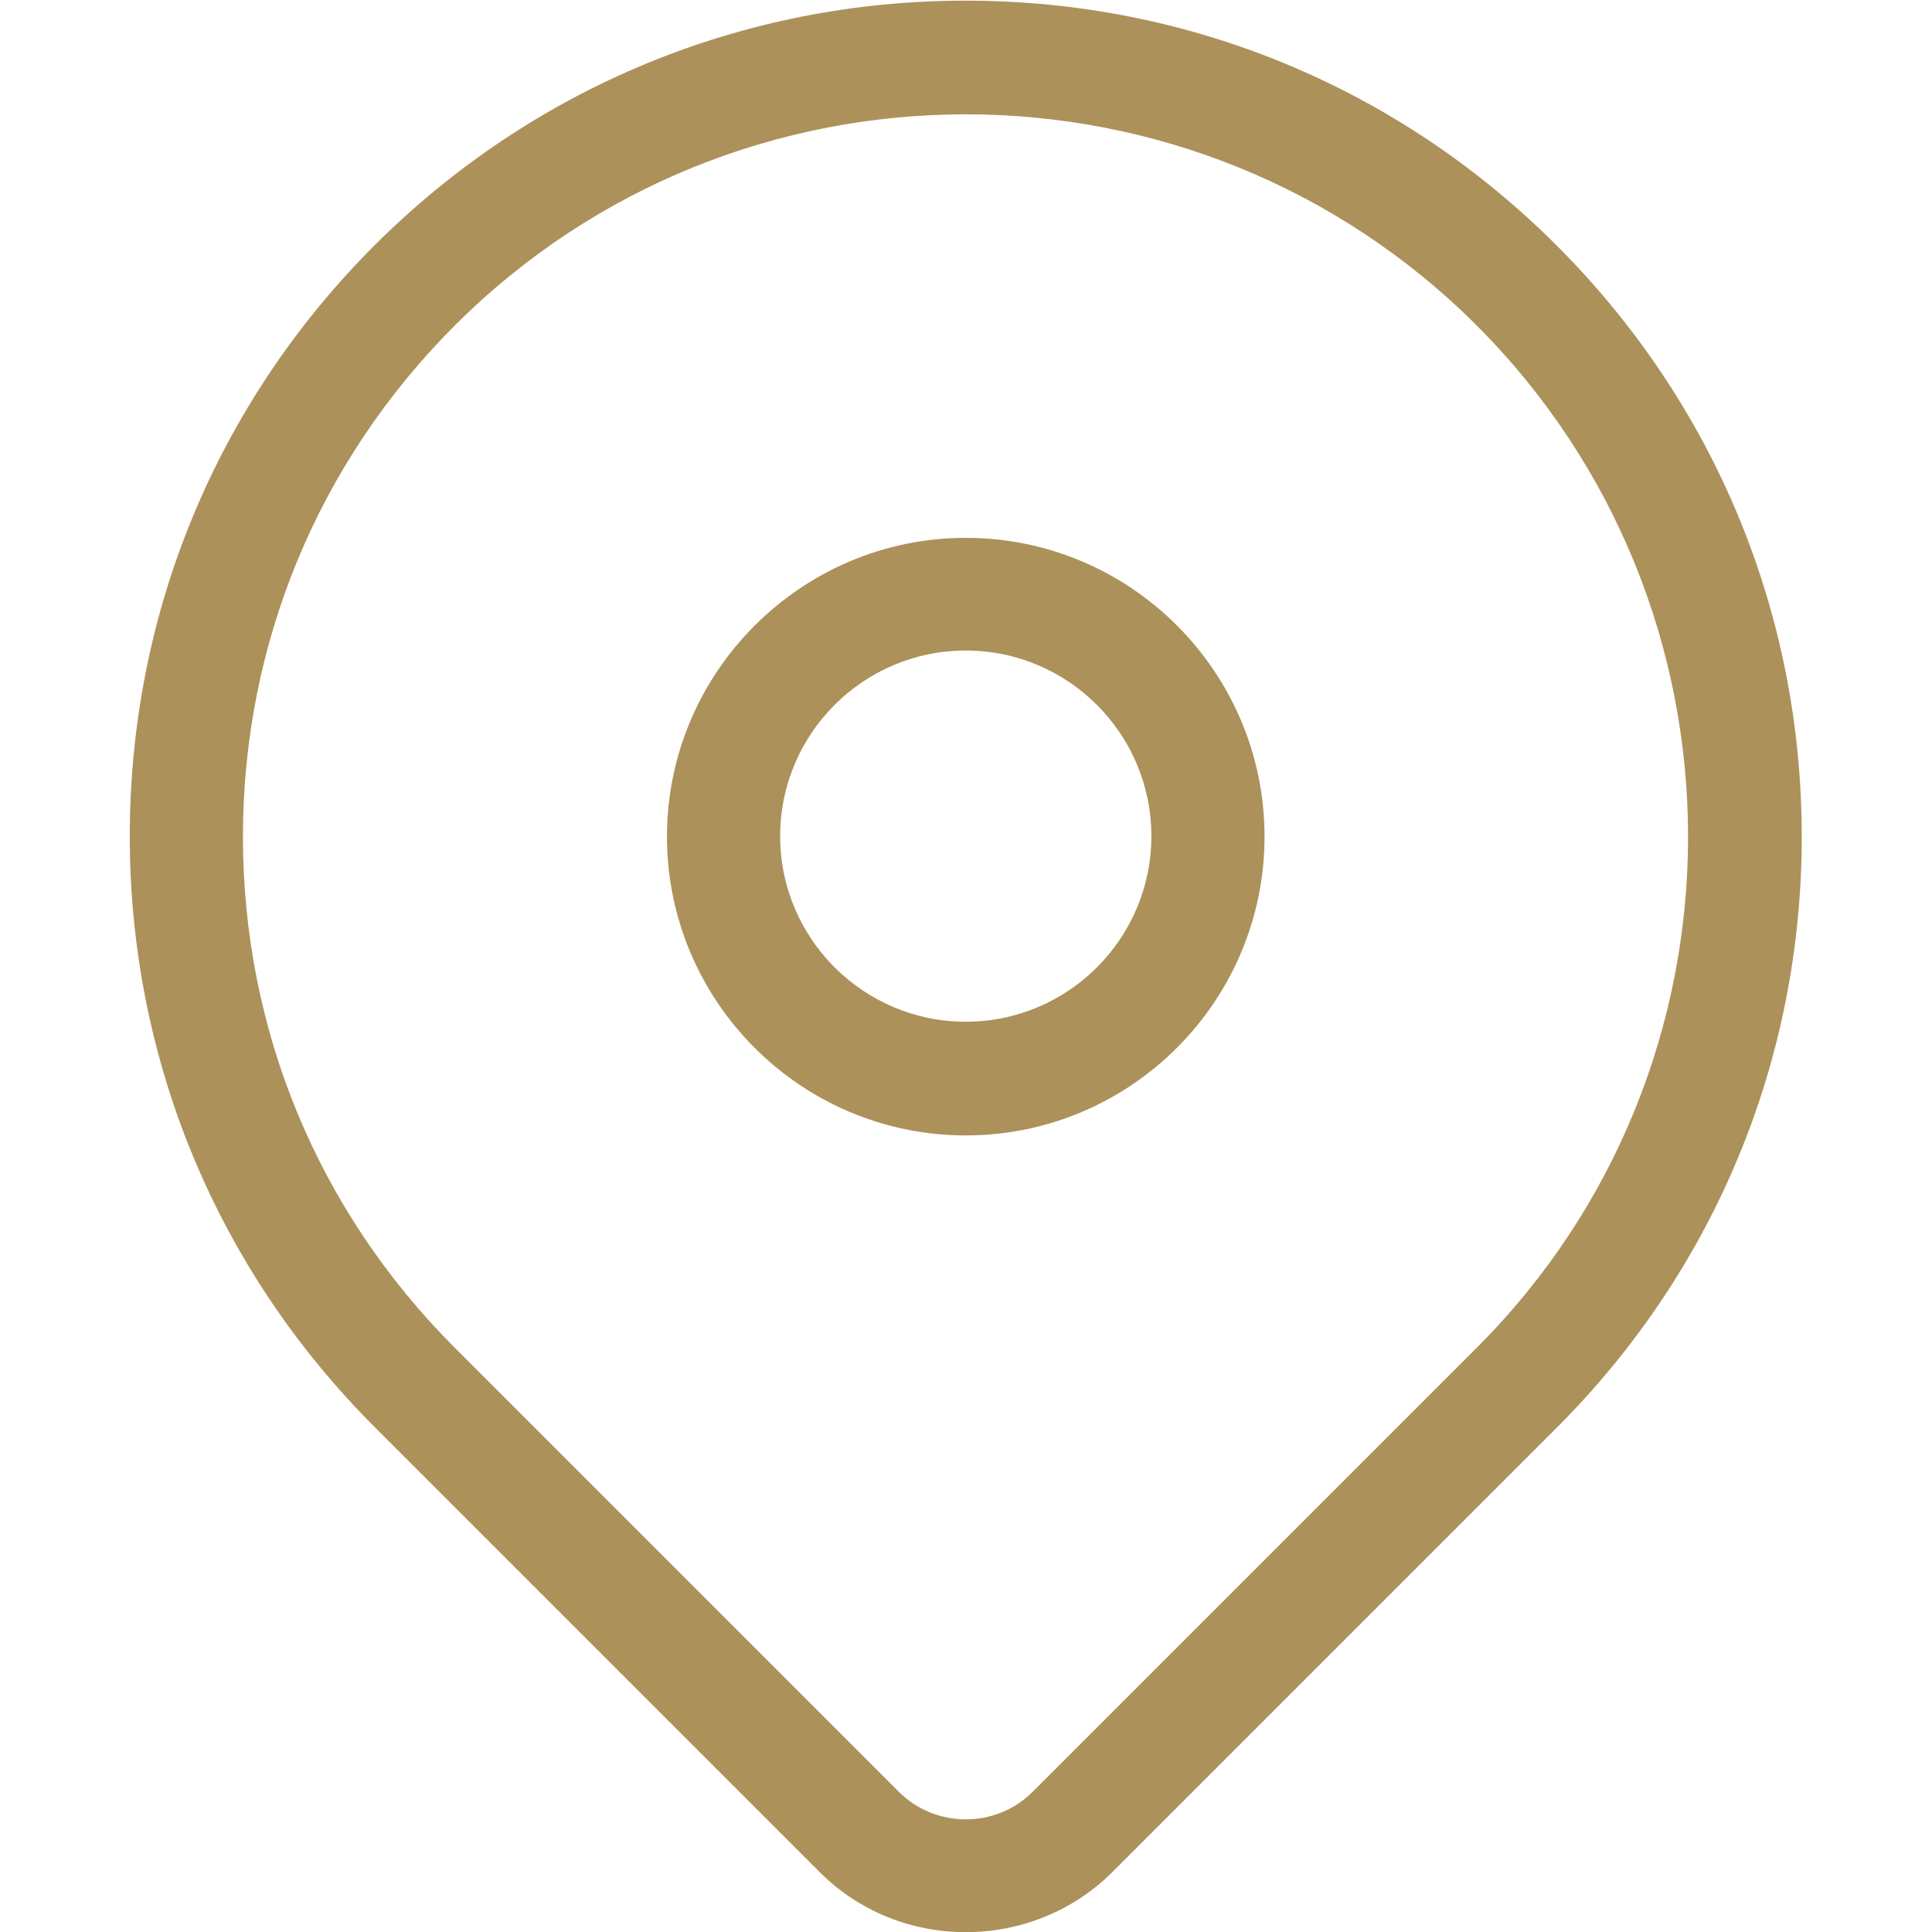
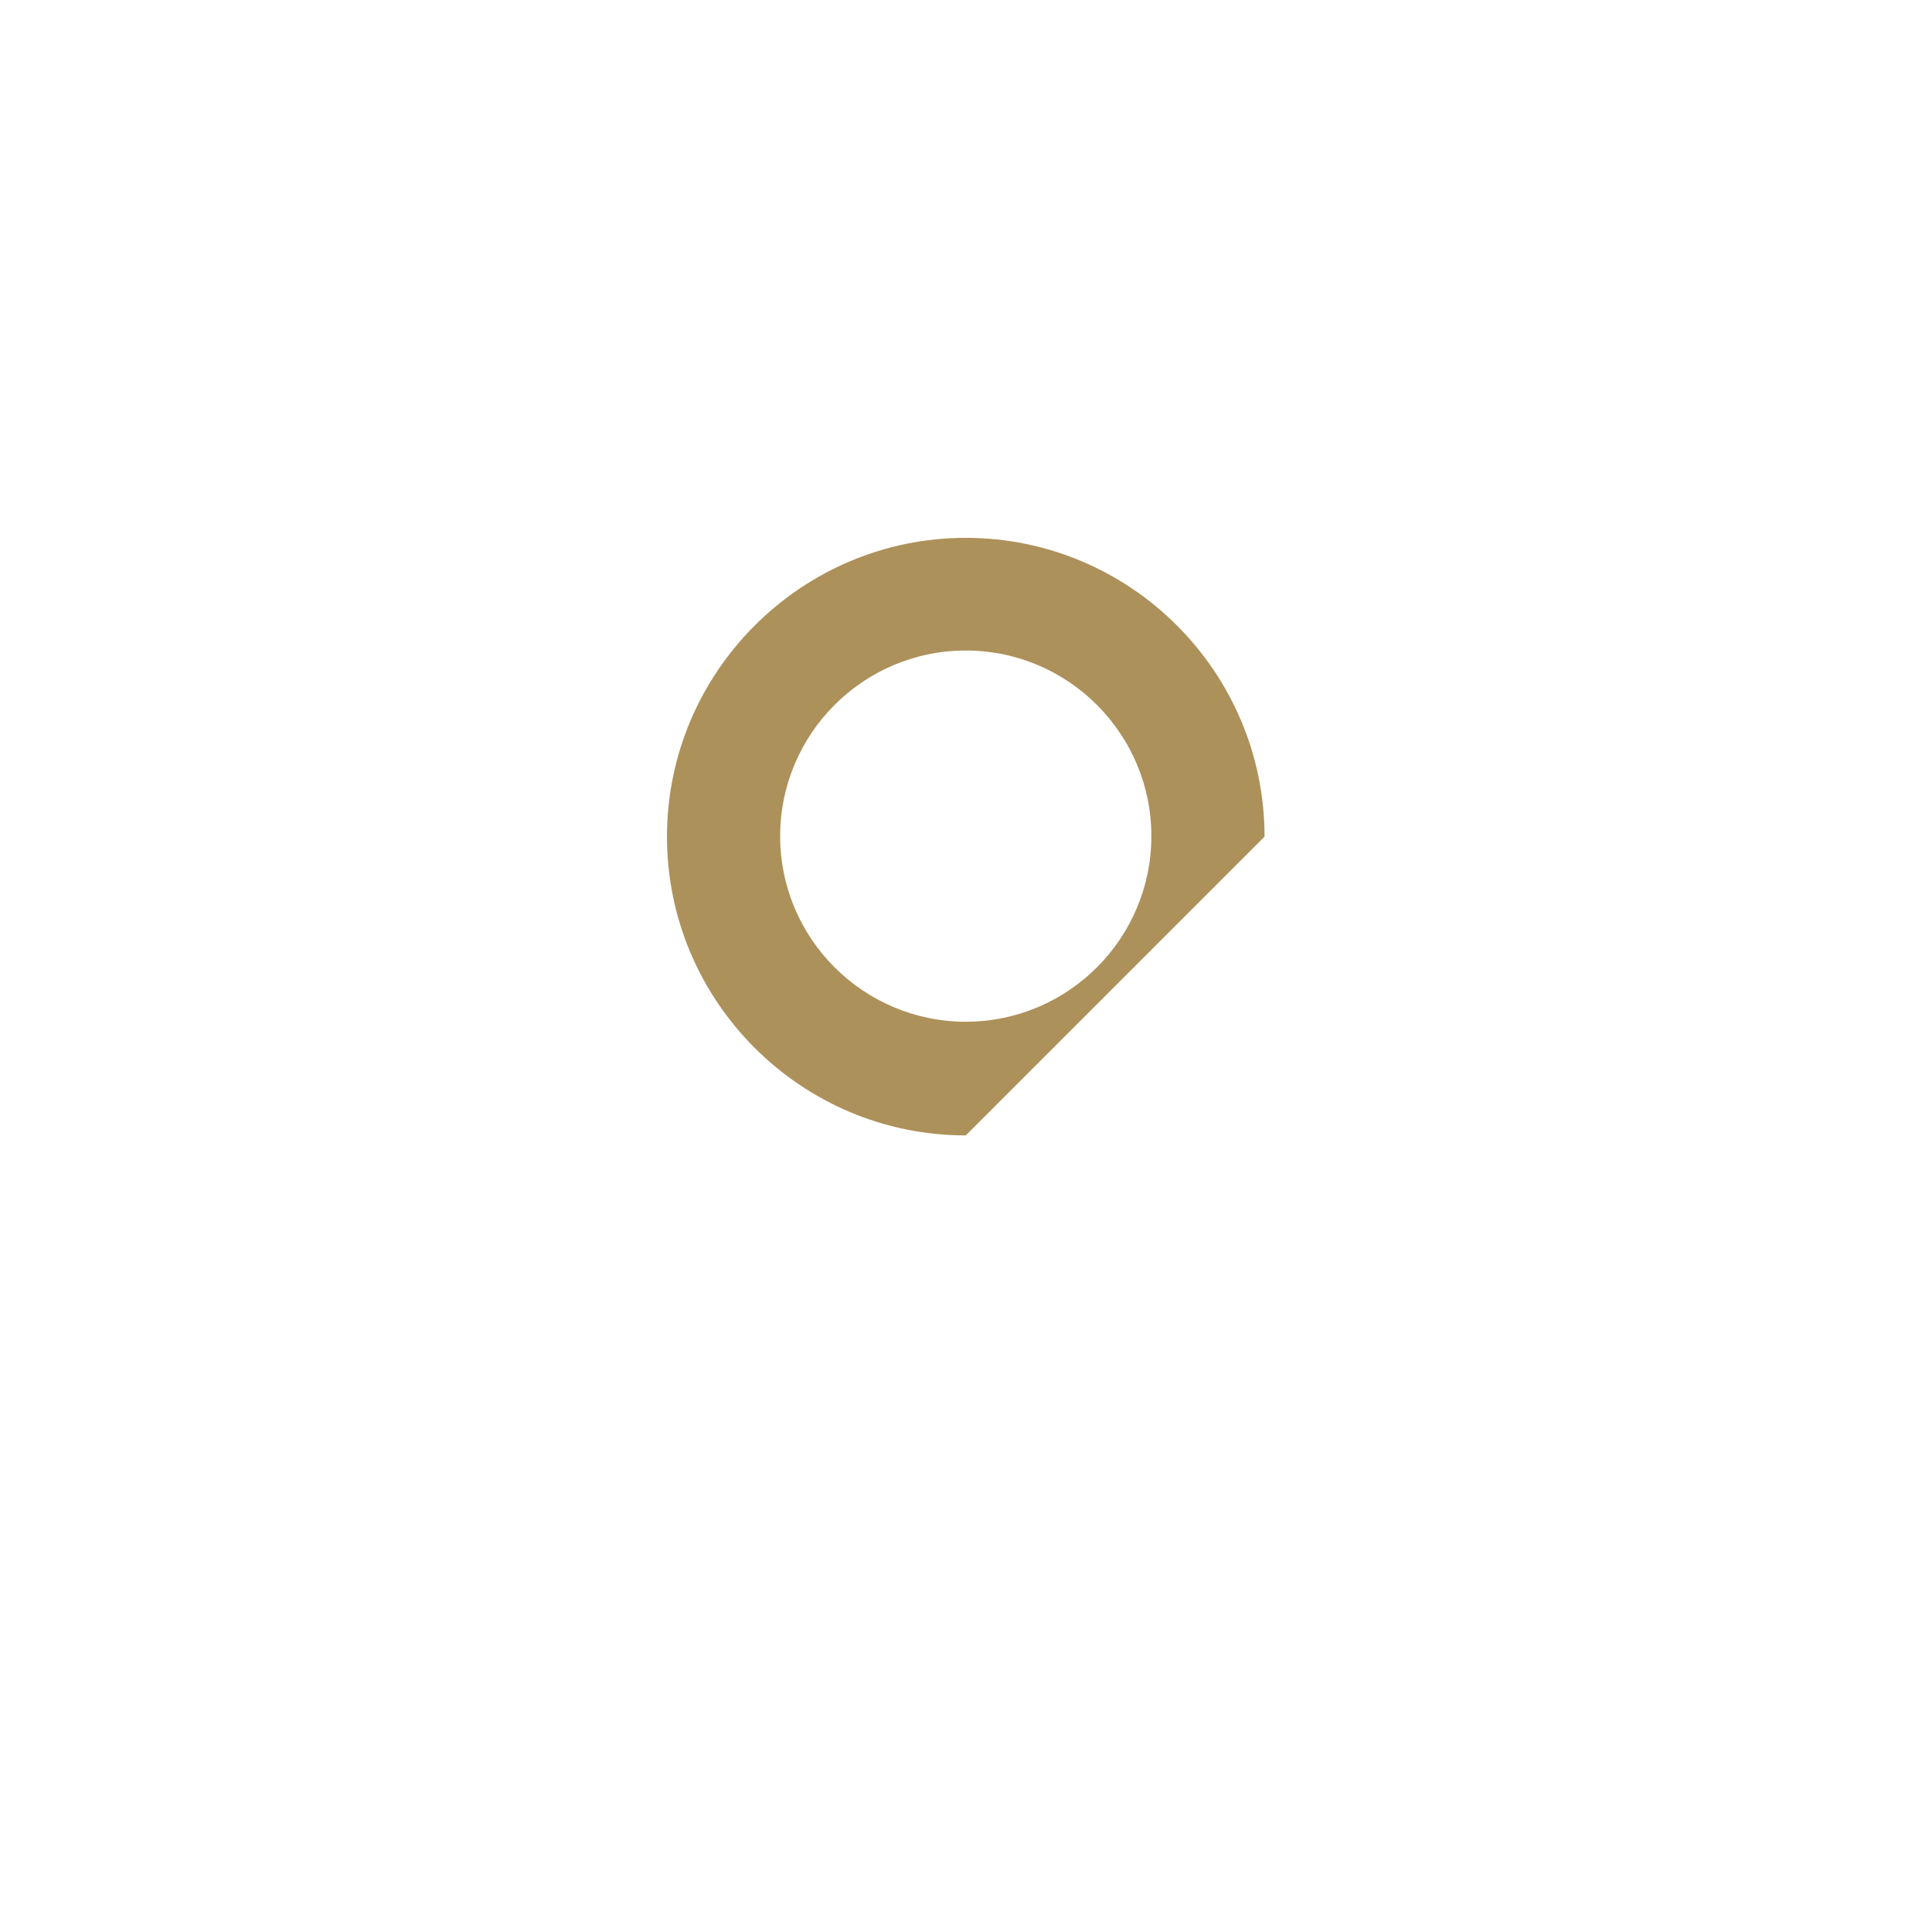
<svg xmlns="http://www.w3.org/2000/svg" version="1.1" id="Layer_1" x="0px" y="0px" viewBox="0 0 512 512" style="enable-background:new 0 0 512 512;" xml:space="preserve">
  <style type="text/css">
	.st0{fill:#AD915A;}
</style>
  <g>
    <g>
      <g transform="matrix(1.333 0 0 -1.333 0 682.667)">
        <g>
-           <path class="st0" d="M192,128c-10.6,0-21.2,4-29.2,12.1l-88.3,88.3c-31.4,31.4-48.7,73.1-48.7,117.5      c0,44.4,17.3,86.1,48.7,117.5C105.9,494.7,147.6,512,192,512c44.4,0,86.1-17.3,117.5-48.7c0,0,0,0,0,0      c31.4-31.4,48.7-73.1,48.7-117.5c0-44.4-17.3-86.1-48.7-117.5l-88.3-88.3C213.2,132,202.6,128,192,128z M192,489.4      c-36.8,0-73.6-14-101.6-42c-27.1-27.1-42.1-63.2-42.1-101.6s14.9-74.4,42.1-101.6l88.3-88.3c7.3-7.3,19.3-7.3,26.6,0l88.3,88.3      c56,56,56,147.1,0,203.2l0,0C265.6,475.4,228.8,489.4,192,489.4z" />
-         </g>
+           </g>
        <g>
-           <path class="st0" d="M192,286.4c-32.8,0-59.4,26.7-59.4,59.4s26.7,59.4,59.4,59.4c32.8,0,59.4-26.7,59.4-59.4      S224.8,286.4,192,286.4z M192,382.8c-20.4,0-36.9-16.6-36.9-36.9c0-20.4,16.6-36.9,36.9-36.9c20.4,0,36.9,16.6,36.9,36.9      C228.9,366.2,212.4,382.8,192,382.8z" />
+           <path class="st0" d="M192,286.4c-32.8,0-59.4,26.7-59.4,59.4s26.7,59.4,59.4,59.4c32.8,0,59.4-26.7,59.4-59.4      z M192,382.8c-20.4,0-36.9-16.6-36.9-36.9c0-20.4,16.6-36.9,36.9-36.9c20.4,0,36.9,16.6,36.9,36.9      C228.9,366.2,212.4,382.8,192,382.8z" />
        </g>
      </g>
    </g>
  </g>
</svg>